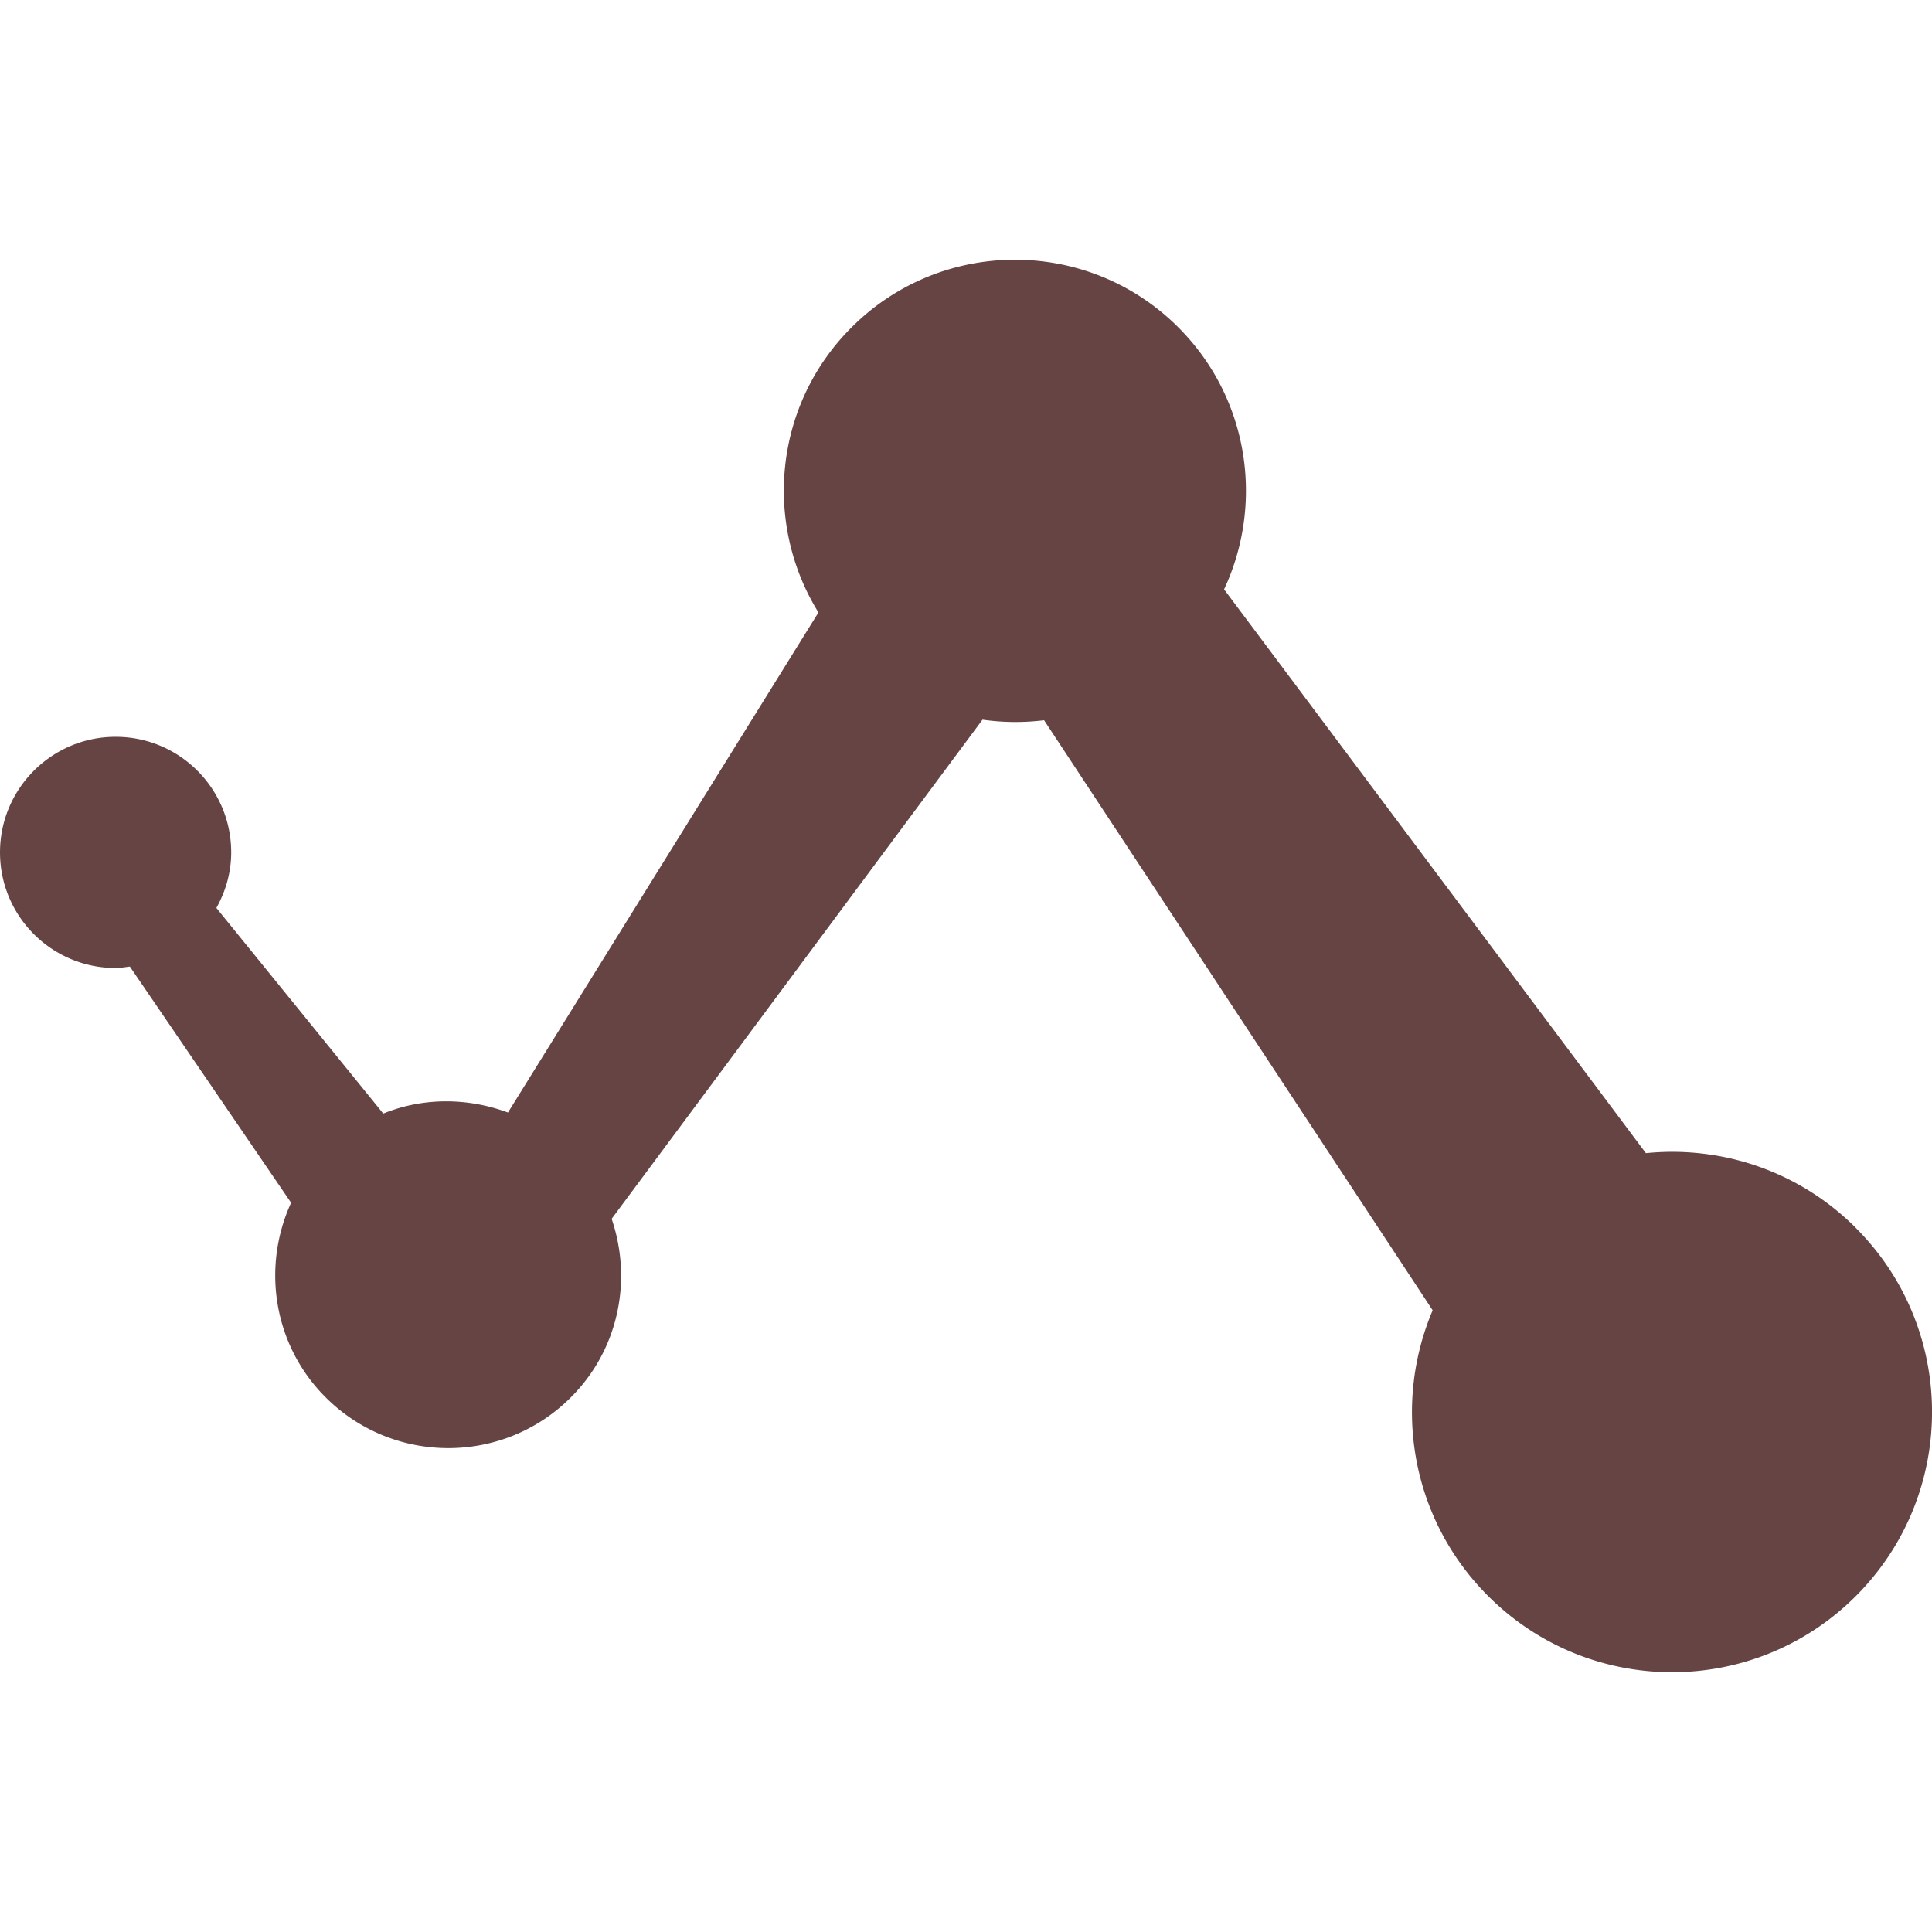
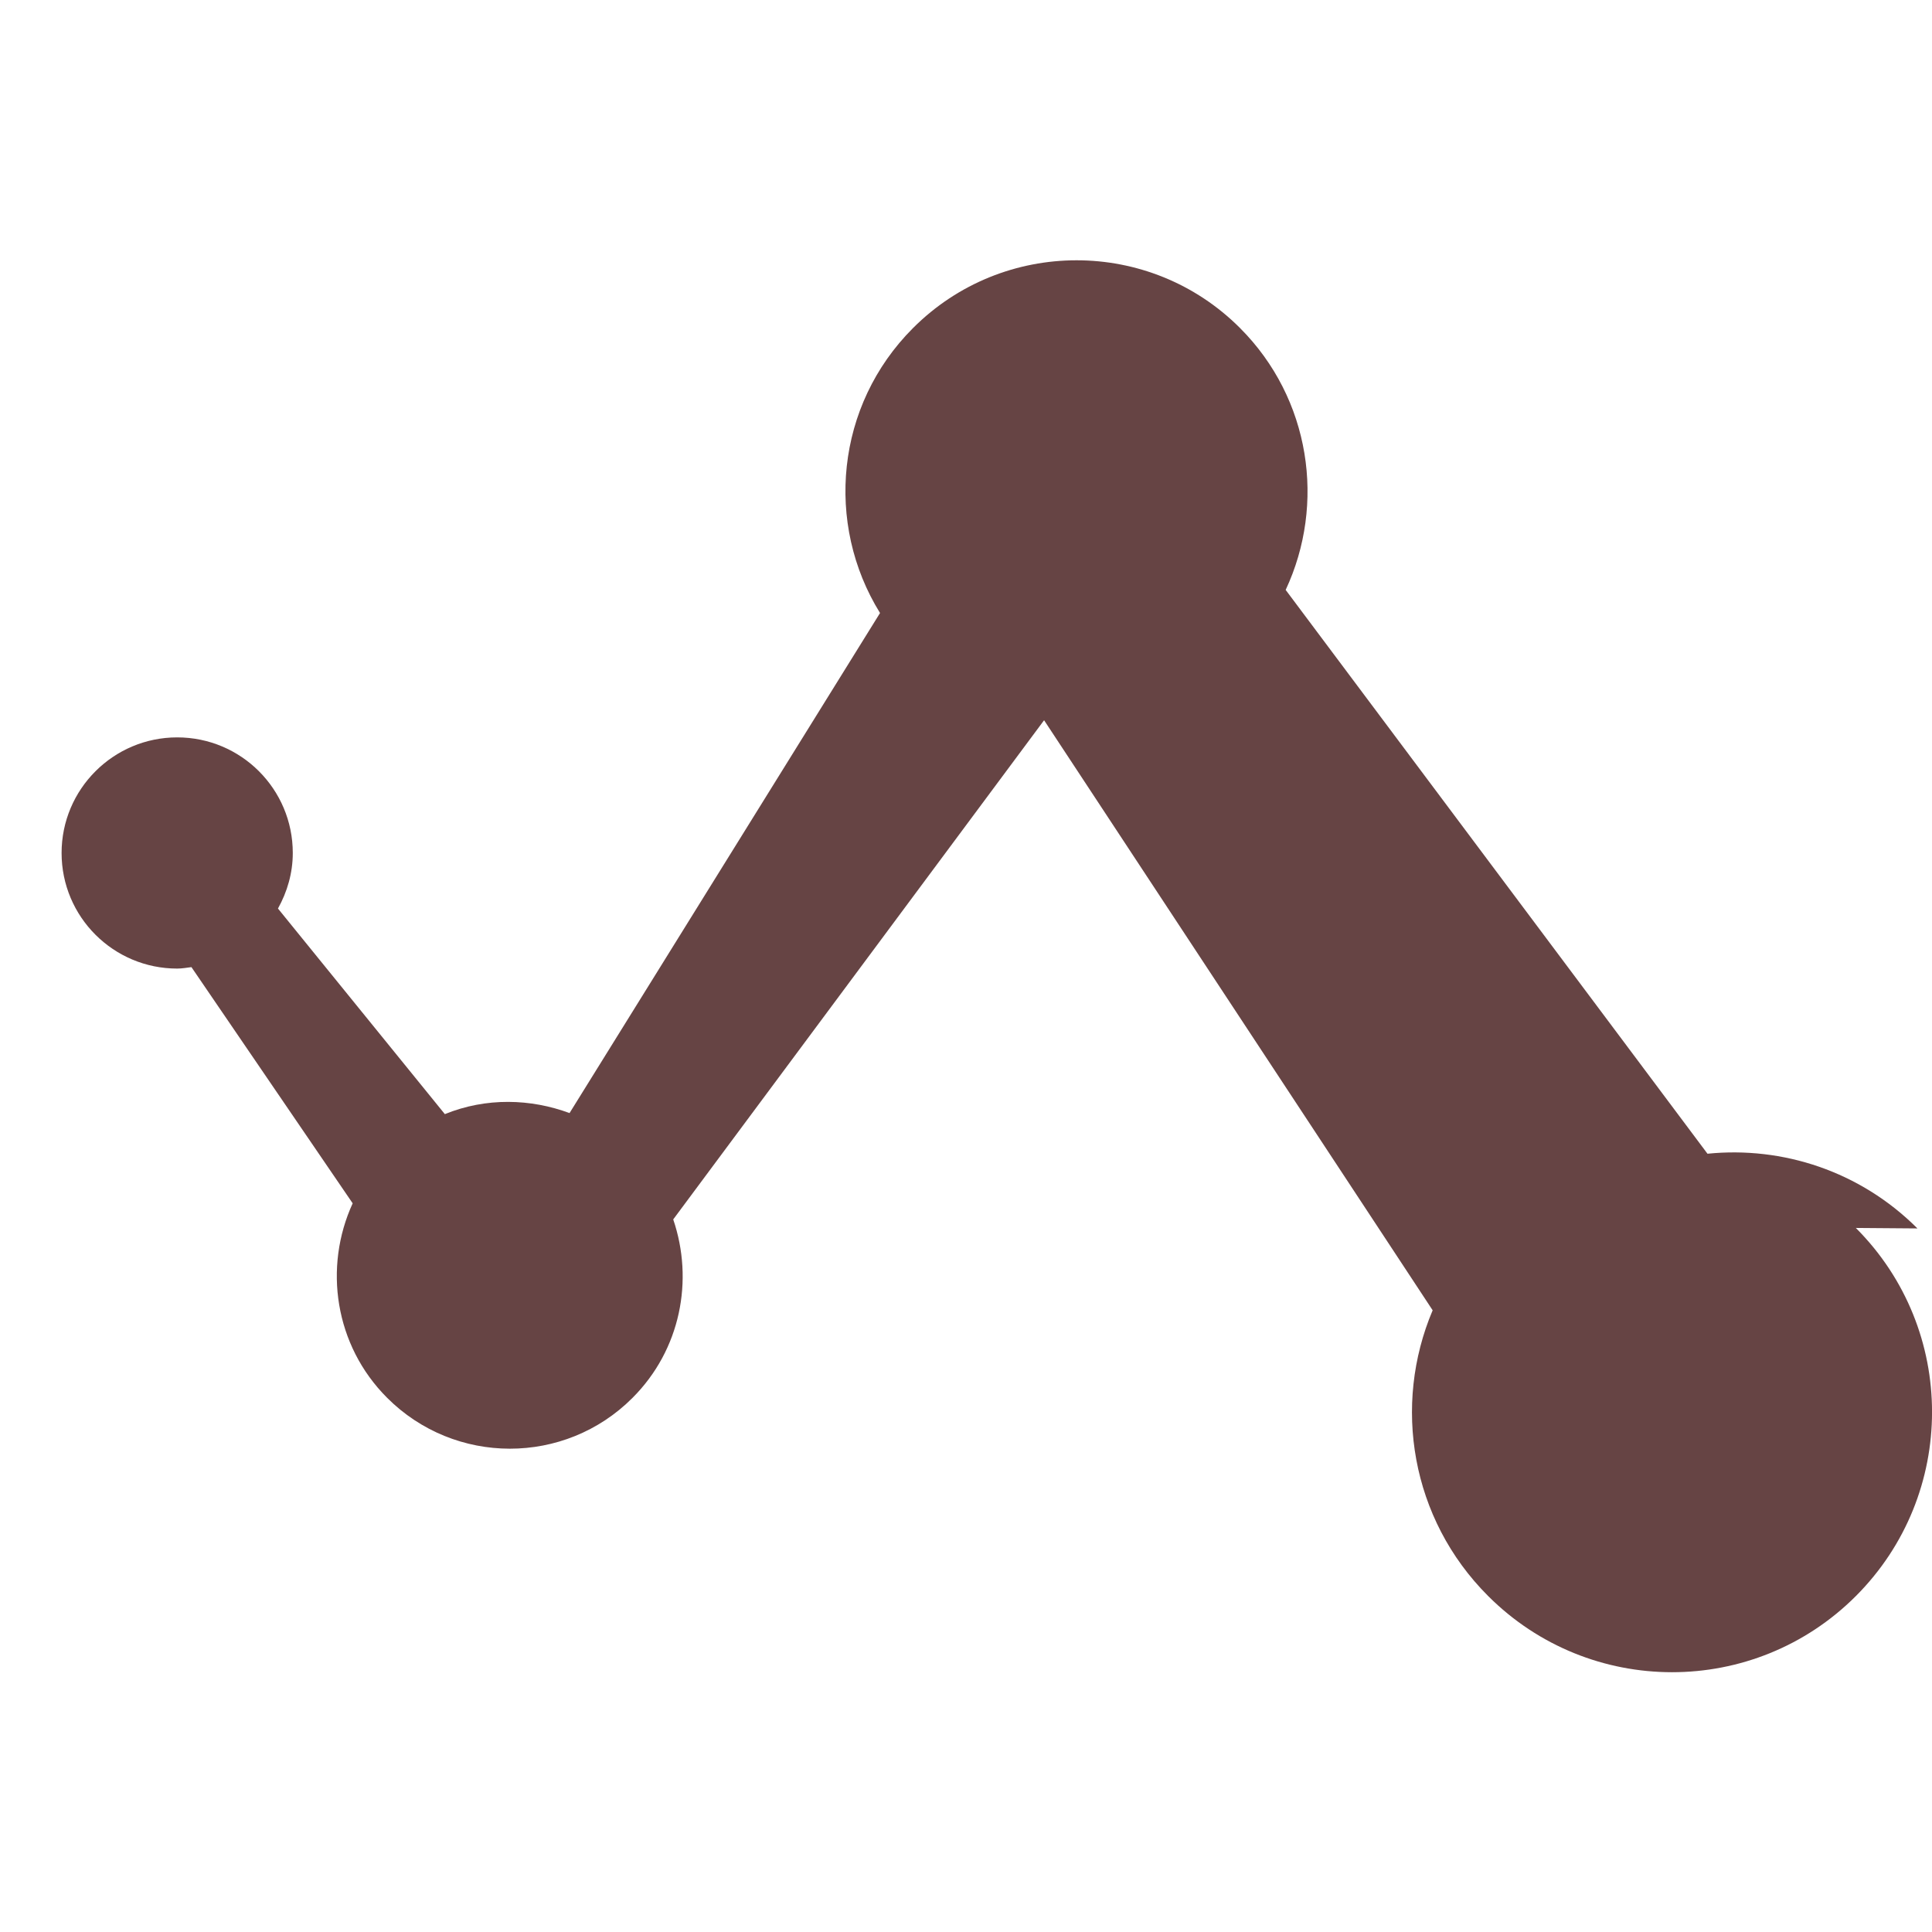
<svg xmlns="http://www.w3.org/2000/svg" role="img" width="32px" height="32px" viewBox="0 0 24 24">
  <title>Alwaysdata</title>
-   <path fill="#644f2" d="M23.054 15.254c1.262 1.262 1.262 3.311 0 4.573-1.262 1.262-3.307 1.261-4.569-.002-.96-.96-1.187-2.371-.688-3.548L12.97 8.947a2.903 2.903 0 0 1-.765-.007l-4.607 6.201c.257.753.094 1.618-.507 2.218-.84.841-2.206.84-3.047-.002-.653-.653-.792-1.622-.428-2.416l-2.003-2.934c-.059.007-.116.018-.177.018-.792 0-1.436-.642-1.436-1.436 0-.793.644-1.436 1.436-1.436.794 0 1.436.643 1.436 1.436 0 .252-.07.485-.184.69l2.073 2.554c.516-.21 1.069-.191 1.549-.013l3.857-6.212c-.686-1.107-.552-2.578.41-3.54 1.121-1.122 2.941-1.122 4.061-.001.879.879 1.067 2.188.568 3.254l5.24 7.004c.931-.094 1.895.215 2.608.928z" />
+   <path fill="#644f2" d="M23.054 15.254c1.262 1.262 1.262 3.311 0 4.573-1.262 1.262-3.307 1.261-4.569-.002-.96-.96-1.187-2.371-.688-3.548L12.97 8.947l-4.607 6.201c.257.753.094 1.618-.507 2.218-.84.841-2.206.84-3.047-.002-.653-.653-.792-1.622-.428-2.416l-2.003-2.934c-.059.007-.116.018-.177.018-.792 0-1.436-.642-1.436-1.436 0-.793.644-1.436 1.436-1.436.794 0 1.436.643 1.436 1.436 0 .252-.07.485-.184.69l2.073 2.554c.516-.21 1.069-.191 1.549-.013l3.857-6.212c-.686-1.107-.552-2.578.41-3.54 1.121-1.122 2.941-1.122 4.061-.001.879.879 1.067 2.188.568 3.254l5.24 7.004c.931-.094 1.895.215 2.608.928z" />
</svg>